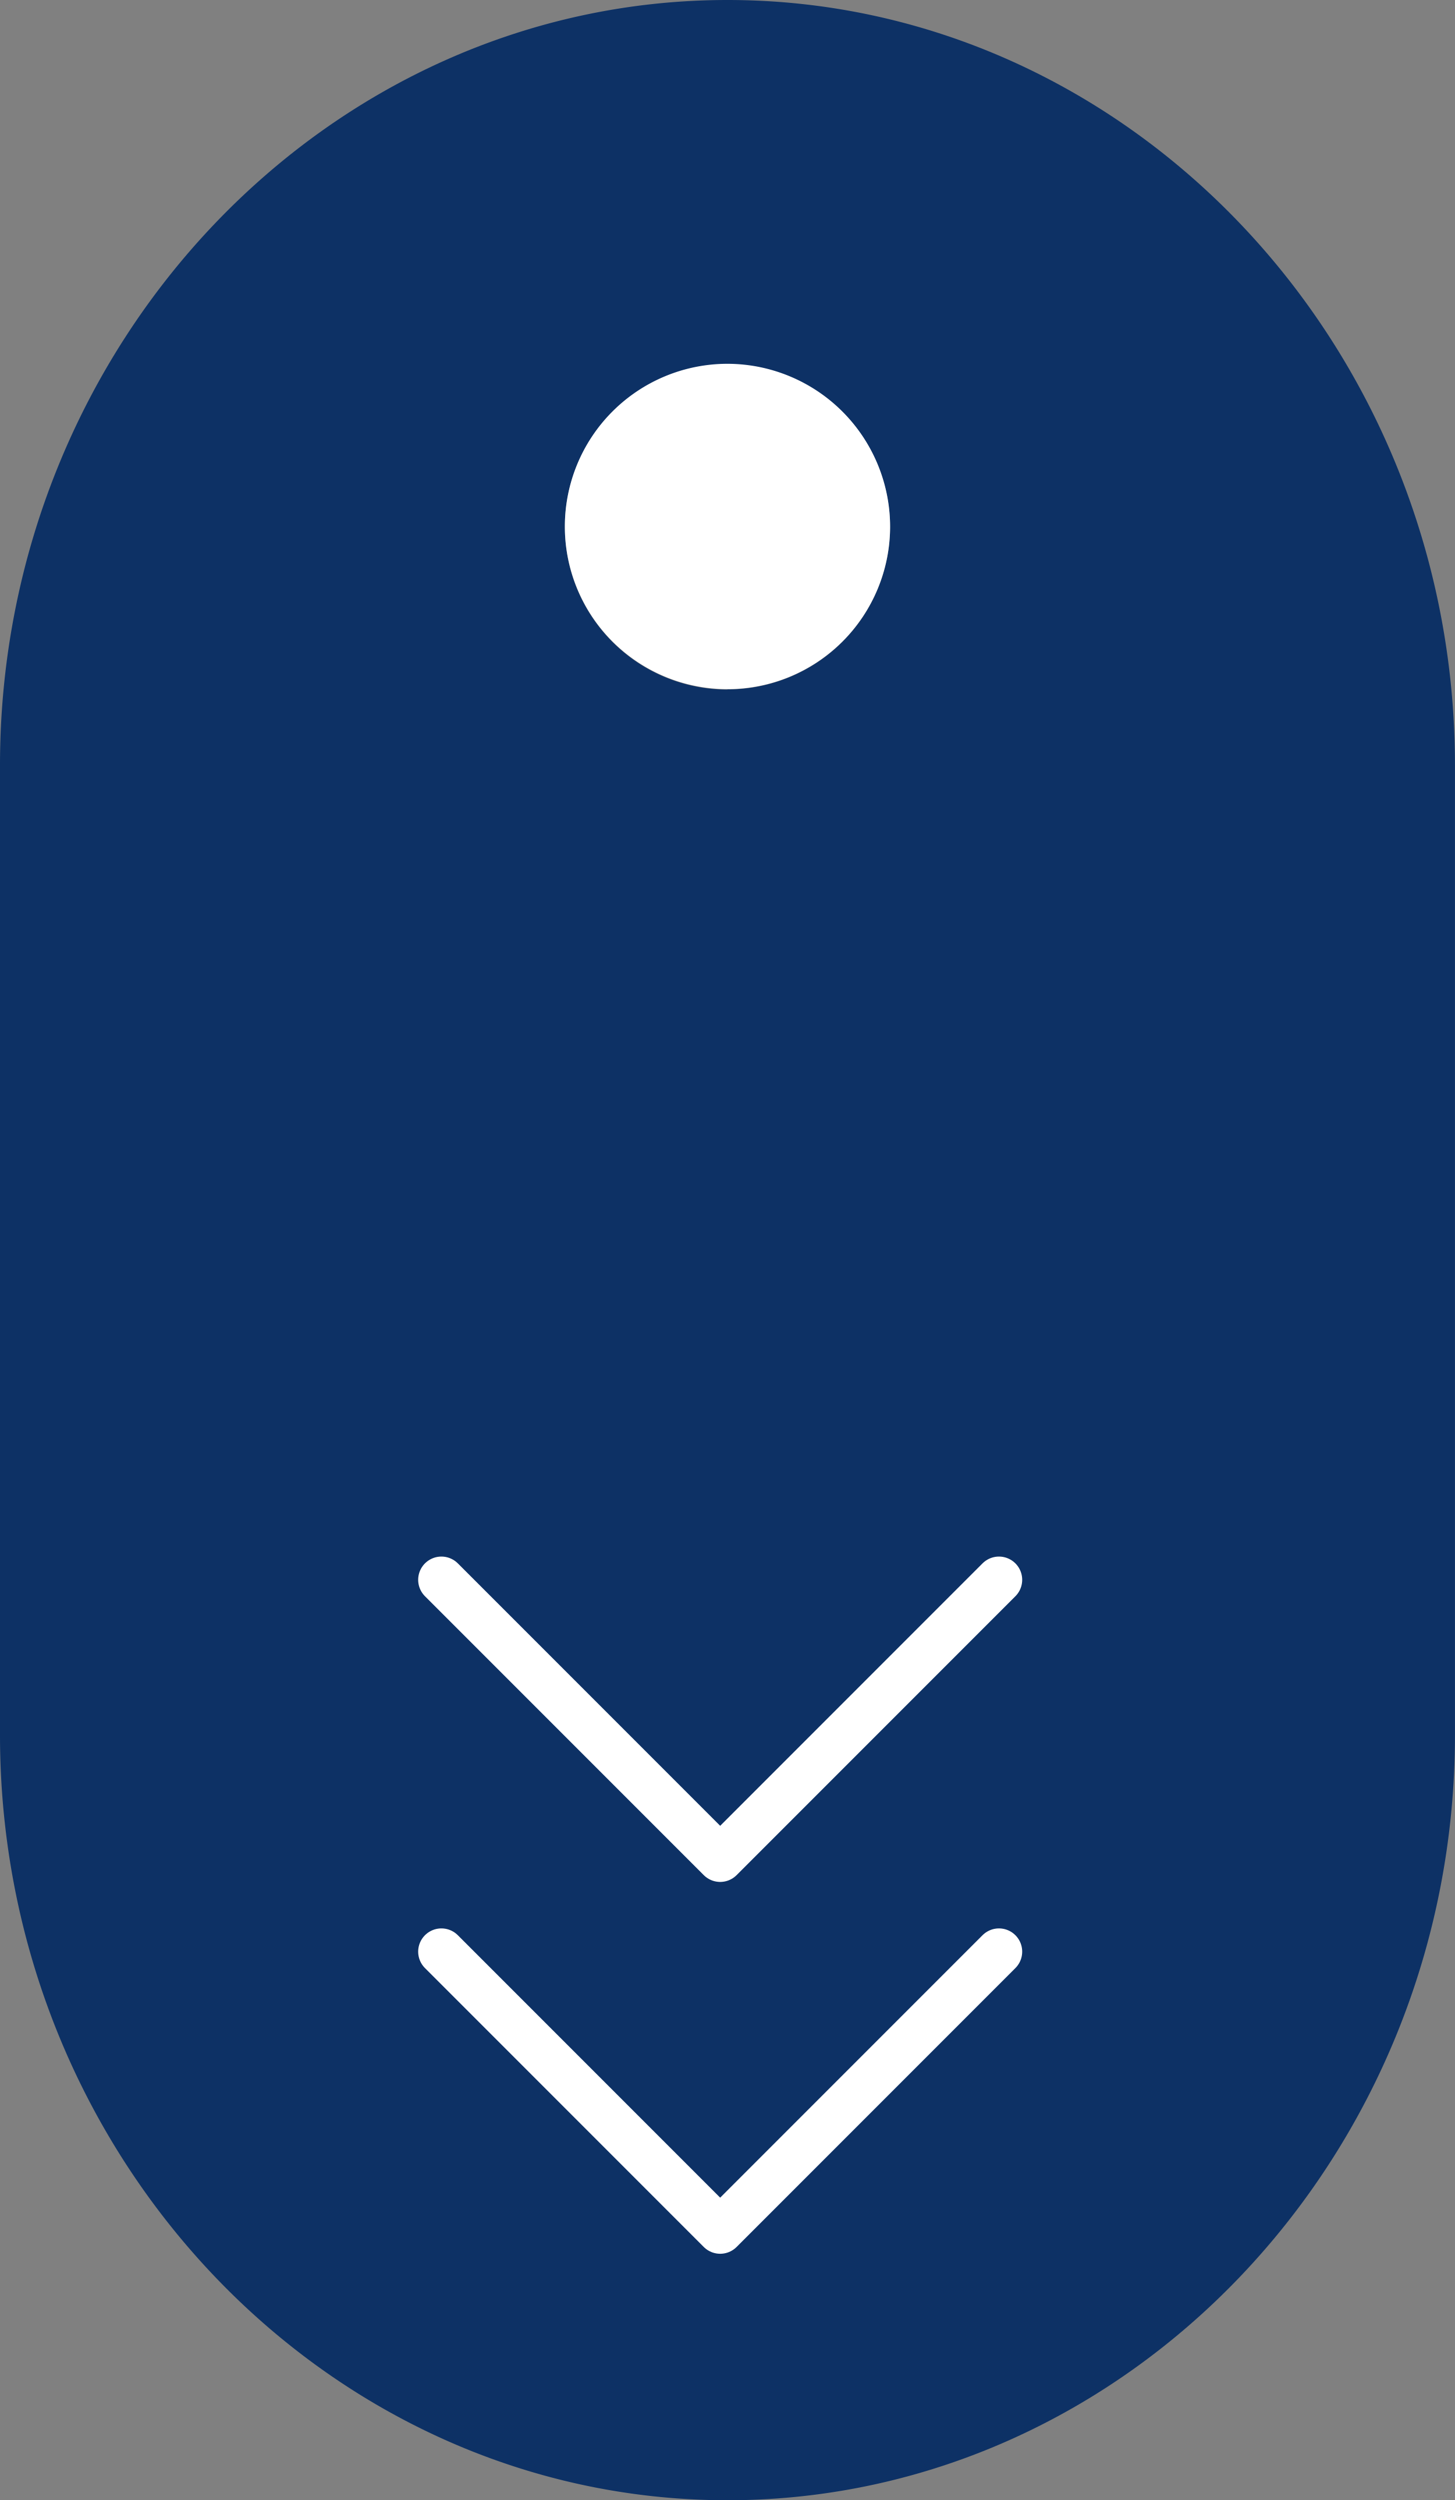
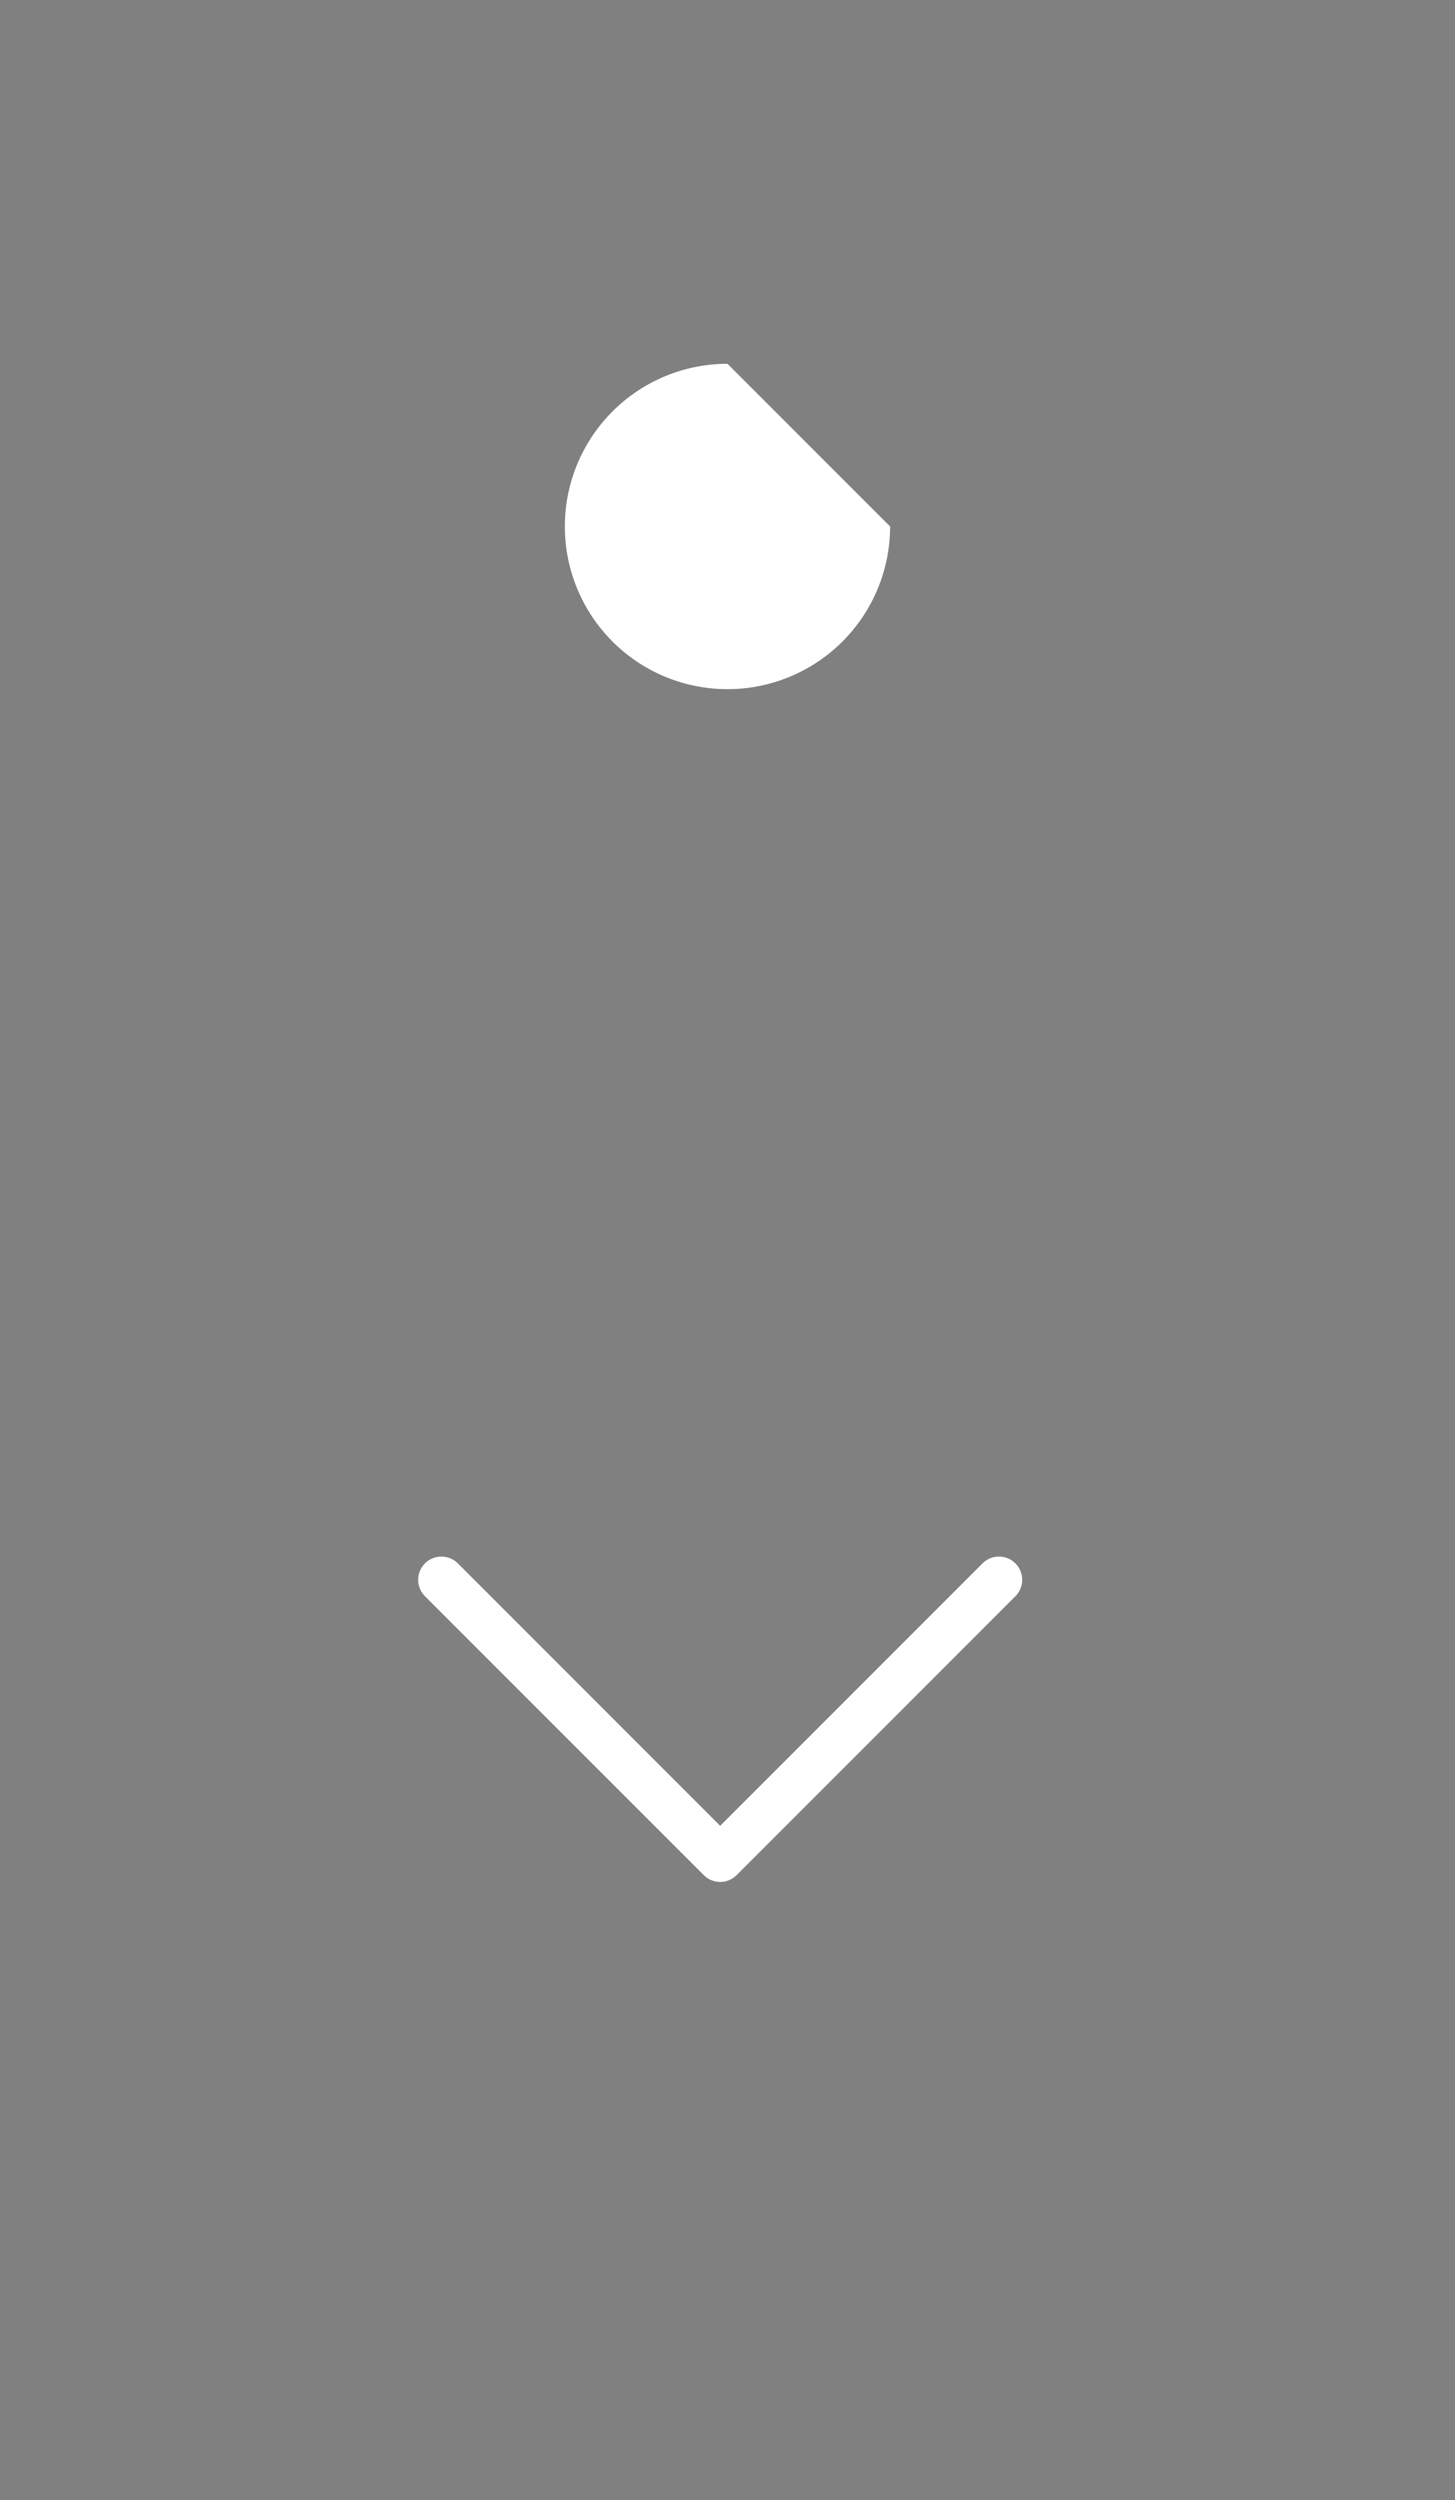
<svg xmlns="http://www.w3.org/2000/svg" width="31.315" height="53.791" viewBox="0 0 31.315 53.791">
  <rect x="0" y="0" width="31.315" height="53.791" fill="#808080" stroke="none" />
  <g id="グループ_38" data-name="グループ 38" transform="translate(-784 -806.209)">
    <g id="グループ_3" data-name="グループ 3" transform="translate(0 52.285)">
-       <path id="パス_11" data-name="パス 11" d="M-391.256,275.368c-8.612,0-15.657,7.409-15.657,16.465v20.862c0,9.055,7.045,16.465,15.657,16.465s15.657-7.41,15.657-16.465V291.833C-375.6,282.777-382.644,275.368-391.256,275.368Zm0,14.836a3.5,3.5,0,0,1-3.5-3.5,3.5,3.5,0,0,1,3.5-3.5,3.506,3.506,0,0,1,3.5,3.5A3.5,3.5,0,0,1-391.256,290.2Z" transform="translate(1190.913 478.556)" fill="#0d3165" />
-       <path id="パス_12" data-name="パス 12" d="M-397.132,279.411a3.5,3.5,0,0,0-3.5,3.5,3.5,3.5,0,0,0,3.5,3.5,3.5,3.5,0,0,0,3.5-3.5A3.506,3.506,0,0,0-397.132,279.411Z" transform="translate(1196.789 482.34)" fill="#fff" />
+       <path id="パス_12" data-name="パス 12" d="M-397.132,279.411a3.5,3.5,0,0,0-3.5,3.5,3.5,3.5,0,0,0,3.5,3.5,3.5,3.5,0,0,0,3.5-3.5Z" transform="translate(1196.789 482.34)" fill="#fff" />
    </g>
-     <path id="パス_65" data-name="パス 65" d="M0,6,6,0l6,6" transform="translate(805.5 854.198) rotate(180)" fill="none" stroke="#fff" stroke-linecap="round" stroke-linejoin="round" stroke-width="1" />
    <path id="パス_68" data-name="パス 68" d="M0,6,6,0l6,6" transform="translate(805.5 846.198) rotate(180)" fill="none" stroke="#fff" stroke-linecap="round" stroke-linejoin="round" stroke-width="1" />
  </g>
</svg>